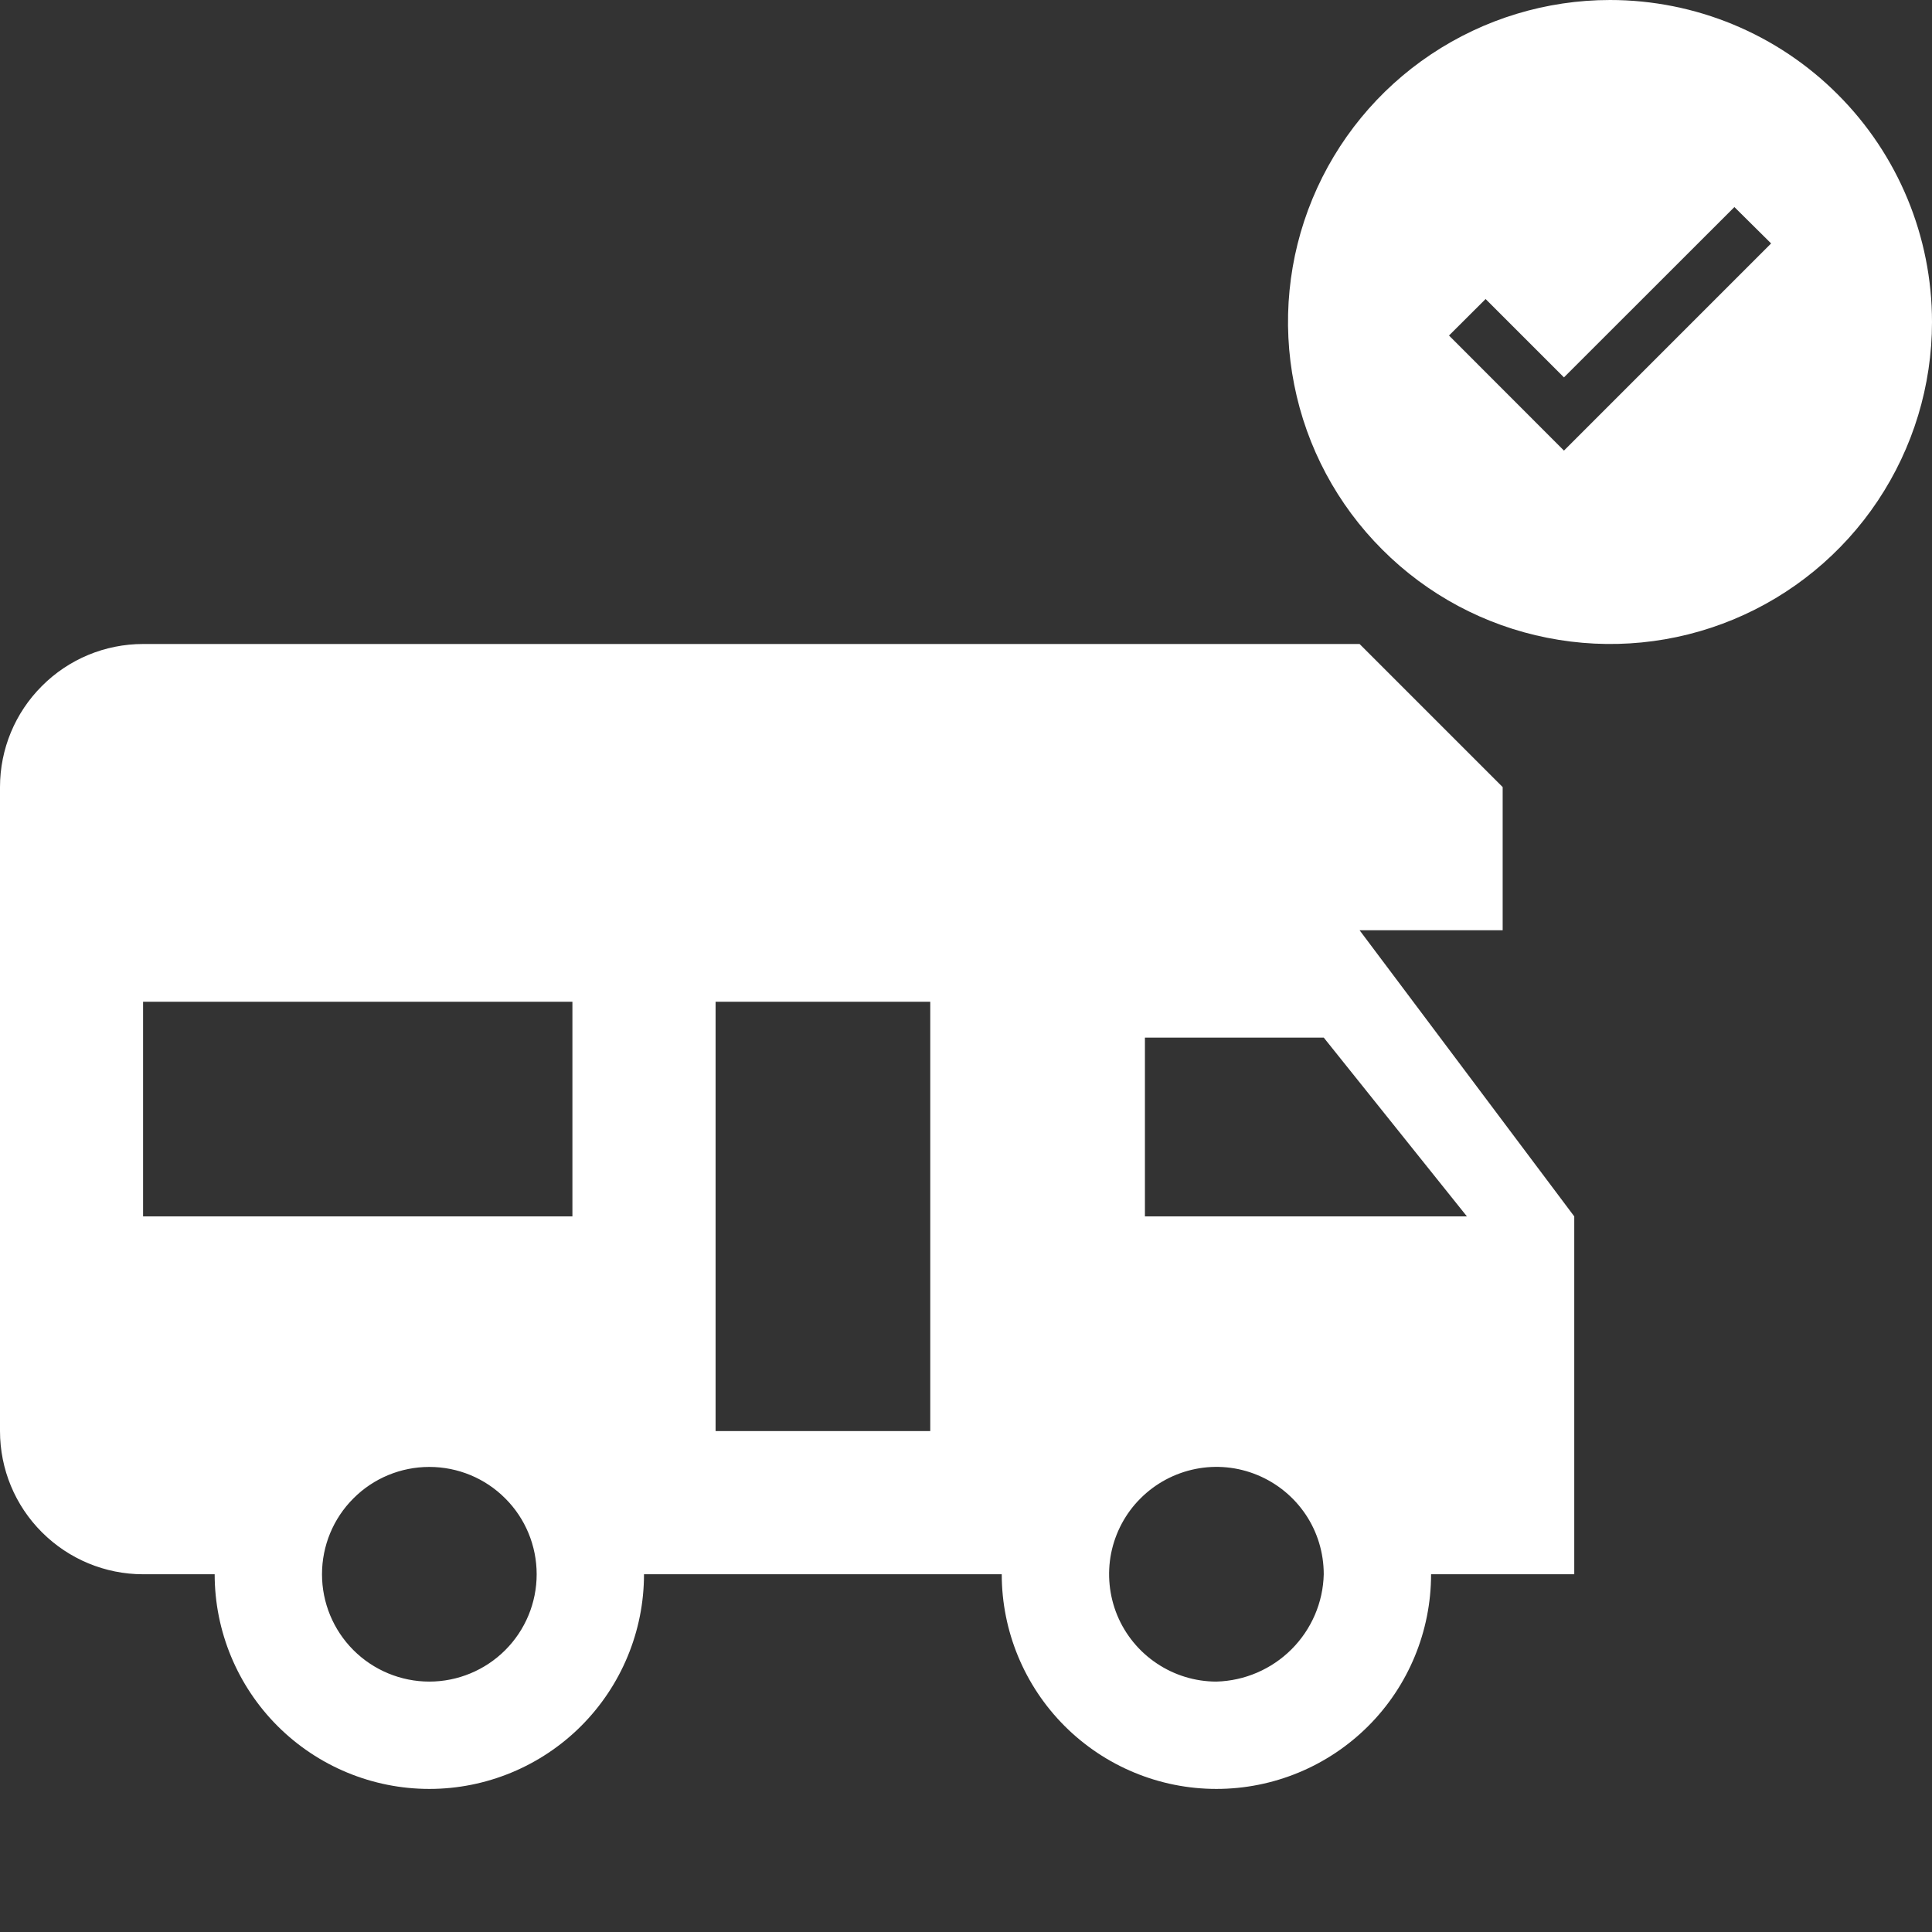
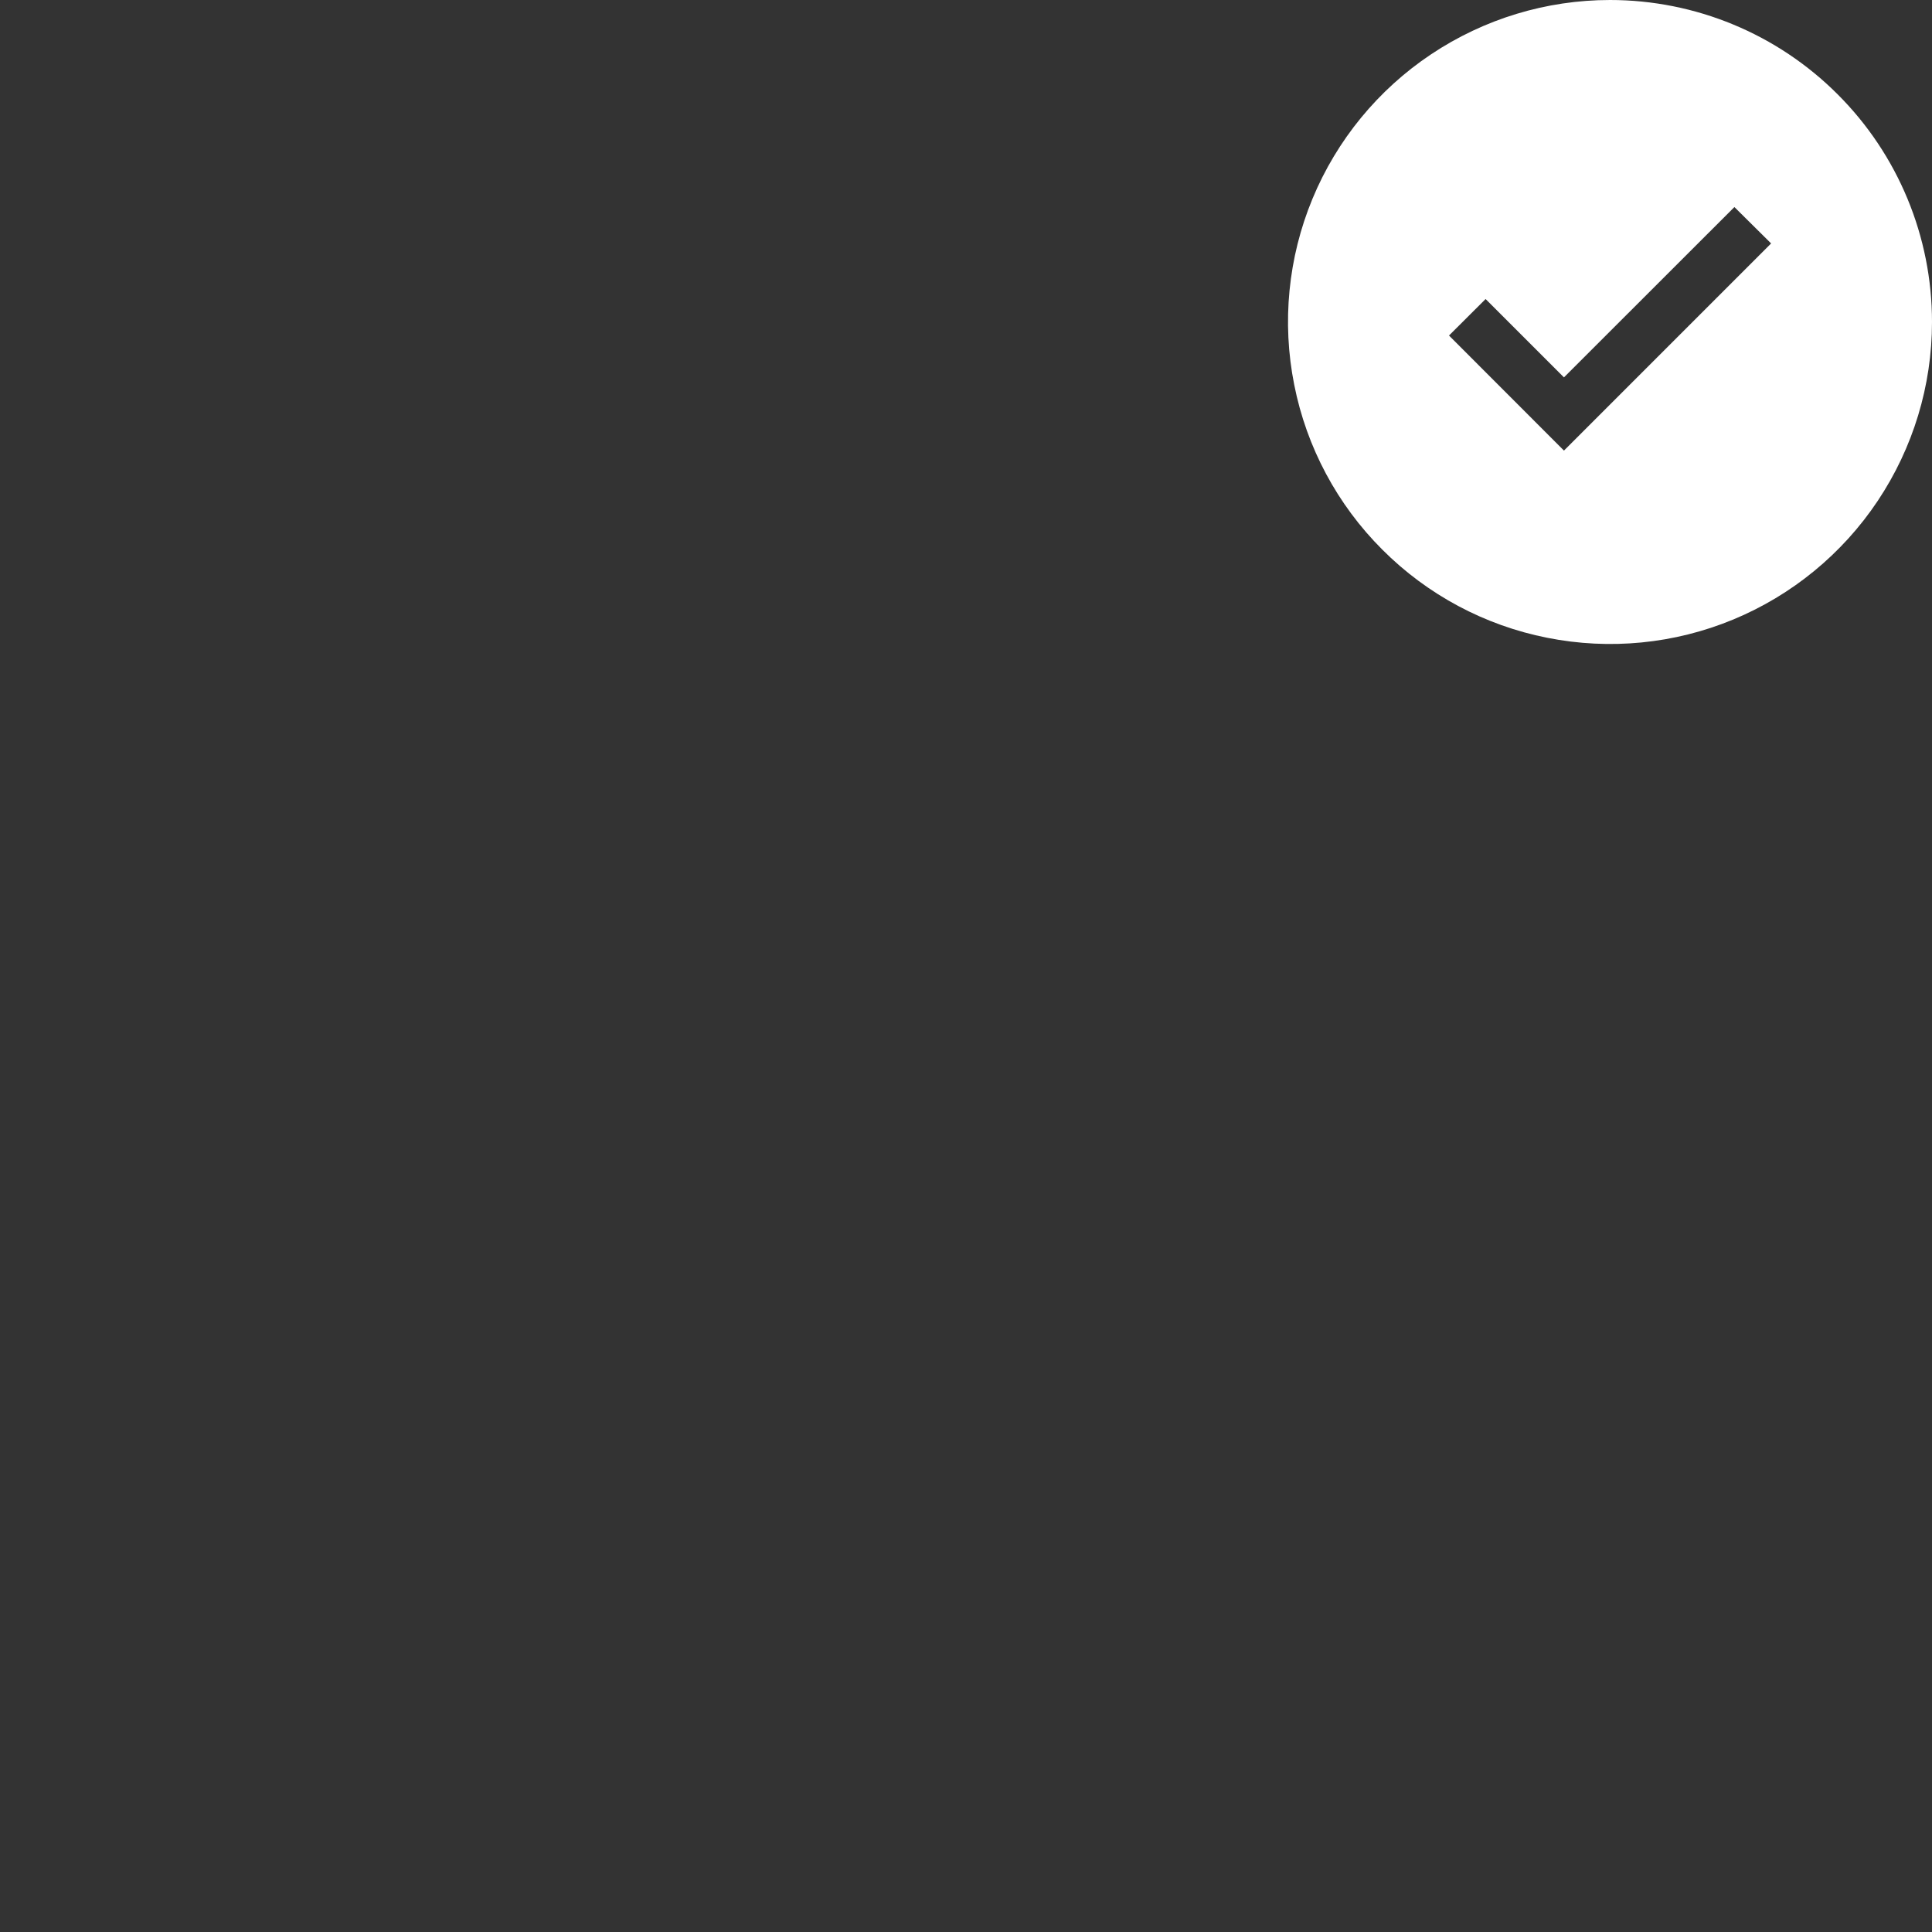
<svg xmlns="http://www.w3.org/2000/svg" width="18" height="18" viewBox="0 0 18 18" fill="none">
  <rect x="0" y="0" width="18" height="18" fill="#333333" stroke="none" />
-   <path d="M12.667 8.667H14V7.333L12.667 6H1.333C0.98 6 0.641 6.14 0.391 6.391C0.14 6.641 0 6.98 0 7.333V13.333C0 13.687 0.14 14.026 0.391 14.276C0.641 14.526 0.98 14.667 1.333 14.667H2C2 15.197 2.211 15.706 2.586 16.081C2.961 16.456 3.47 16.667 4 16.667C4.53 16.667 5.039 16.456 5.414 16.081C5.789 15.706 6 15.197 6 14.667H9.333C9.333 15.197 9.544 15.706 9.919 16.081C10.294 16.456 10.803 16.667 11.333 16.667C11.864 16.667 12.373 16.456 12.748 16.081C13.123 15.706 13.333 15.197 13.333 14.667H14.667V11.333M4 15.667C3.735 15.667 3.48 15.561 3.293 15.374C3.105 15.186 3 14.932 3 14.667C3 14.402 3.105 14.147 3.293 13.96C3.48 13.772 3.735 13.667 4 13.667C4.265 13.667 4.52 13.772 4.707 13.96C4.895 14.147 5 14.402 5 14.667C5 14.932 4.895 15.186 4.707 15.374C4.52 15.561 4.265 15.667 4 15.667ZM5.333 11.333H1.333V9.333H5.333M8.667 13.333H6.667V9.333H8.667M11.333 15.667C11.136 15.667 10.942 15.608 10.778 15.498C10.613 15.388 10.485 15.232 10.409 15.049C10.334 14.867 10.314 14.666 10.352 14.472C10.391 14.278 10.486 14.099 10.626 13.96C10.766 13.82 10.944 13.725 11.138 13.686C11.332 13.647 11.533 13.667 11.716 13.743C11.899 13.819 12.055 13.947 12.165 14.111C12.275 14.275 12.333 14.469 12.333 14.667C12.327 14.93 12.219 15.18 12.033 15.366C11.847 15.552 11.596 15.66 11.333 15.667ZM10.667 11.333V9.667H12.333L13.667 11.333H10.667Z" fill="white" />
  <path d="M15 0C14.407 0 13.827 0.176 13.333 0.506C12.84 0.835 12.455 1.304 12.228 1.852C12.001 2.4 11.942 3.003 12.058 3.585C12.173 4.167 12.459 4.702 12.879 5.121C13.298 5.541 13.833 5.827 14.415 5.942C14.997 6.058 15.6 5.999 16.148 5.772C16.696 5.545 17.165 5.16 17.494 4.667C17.824 4.173 18 3.593 18 3C18 2.204 17.684 1.441 17.121 0.879C16.559 0.316 15.796 0 15 0ZM14.571 4.198L13.5 3.126L13.841 2.786L14.571 3.516L16.159 1.929L16.501 2.268L14.571 4.198Z" fill="white" />
</svg>